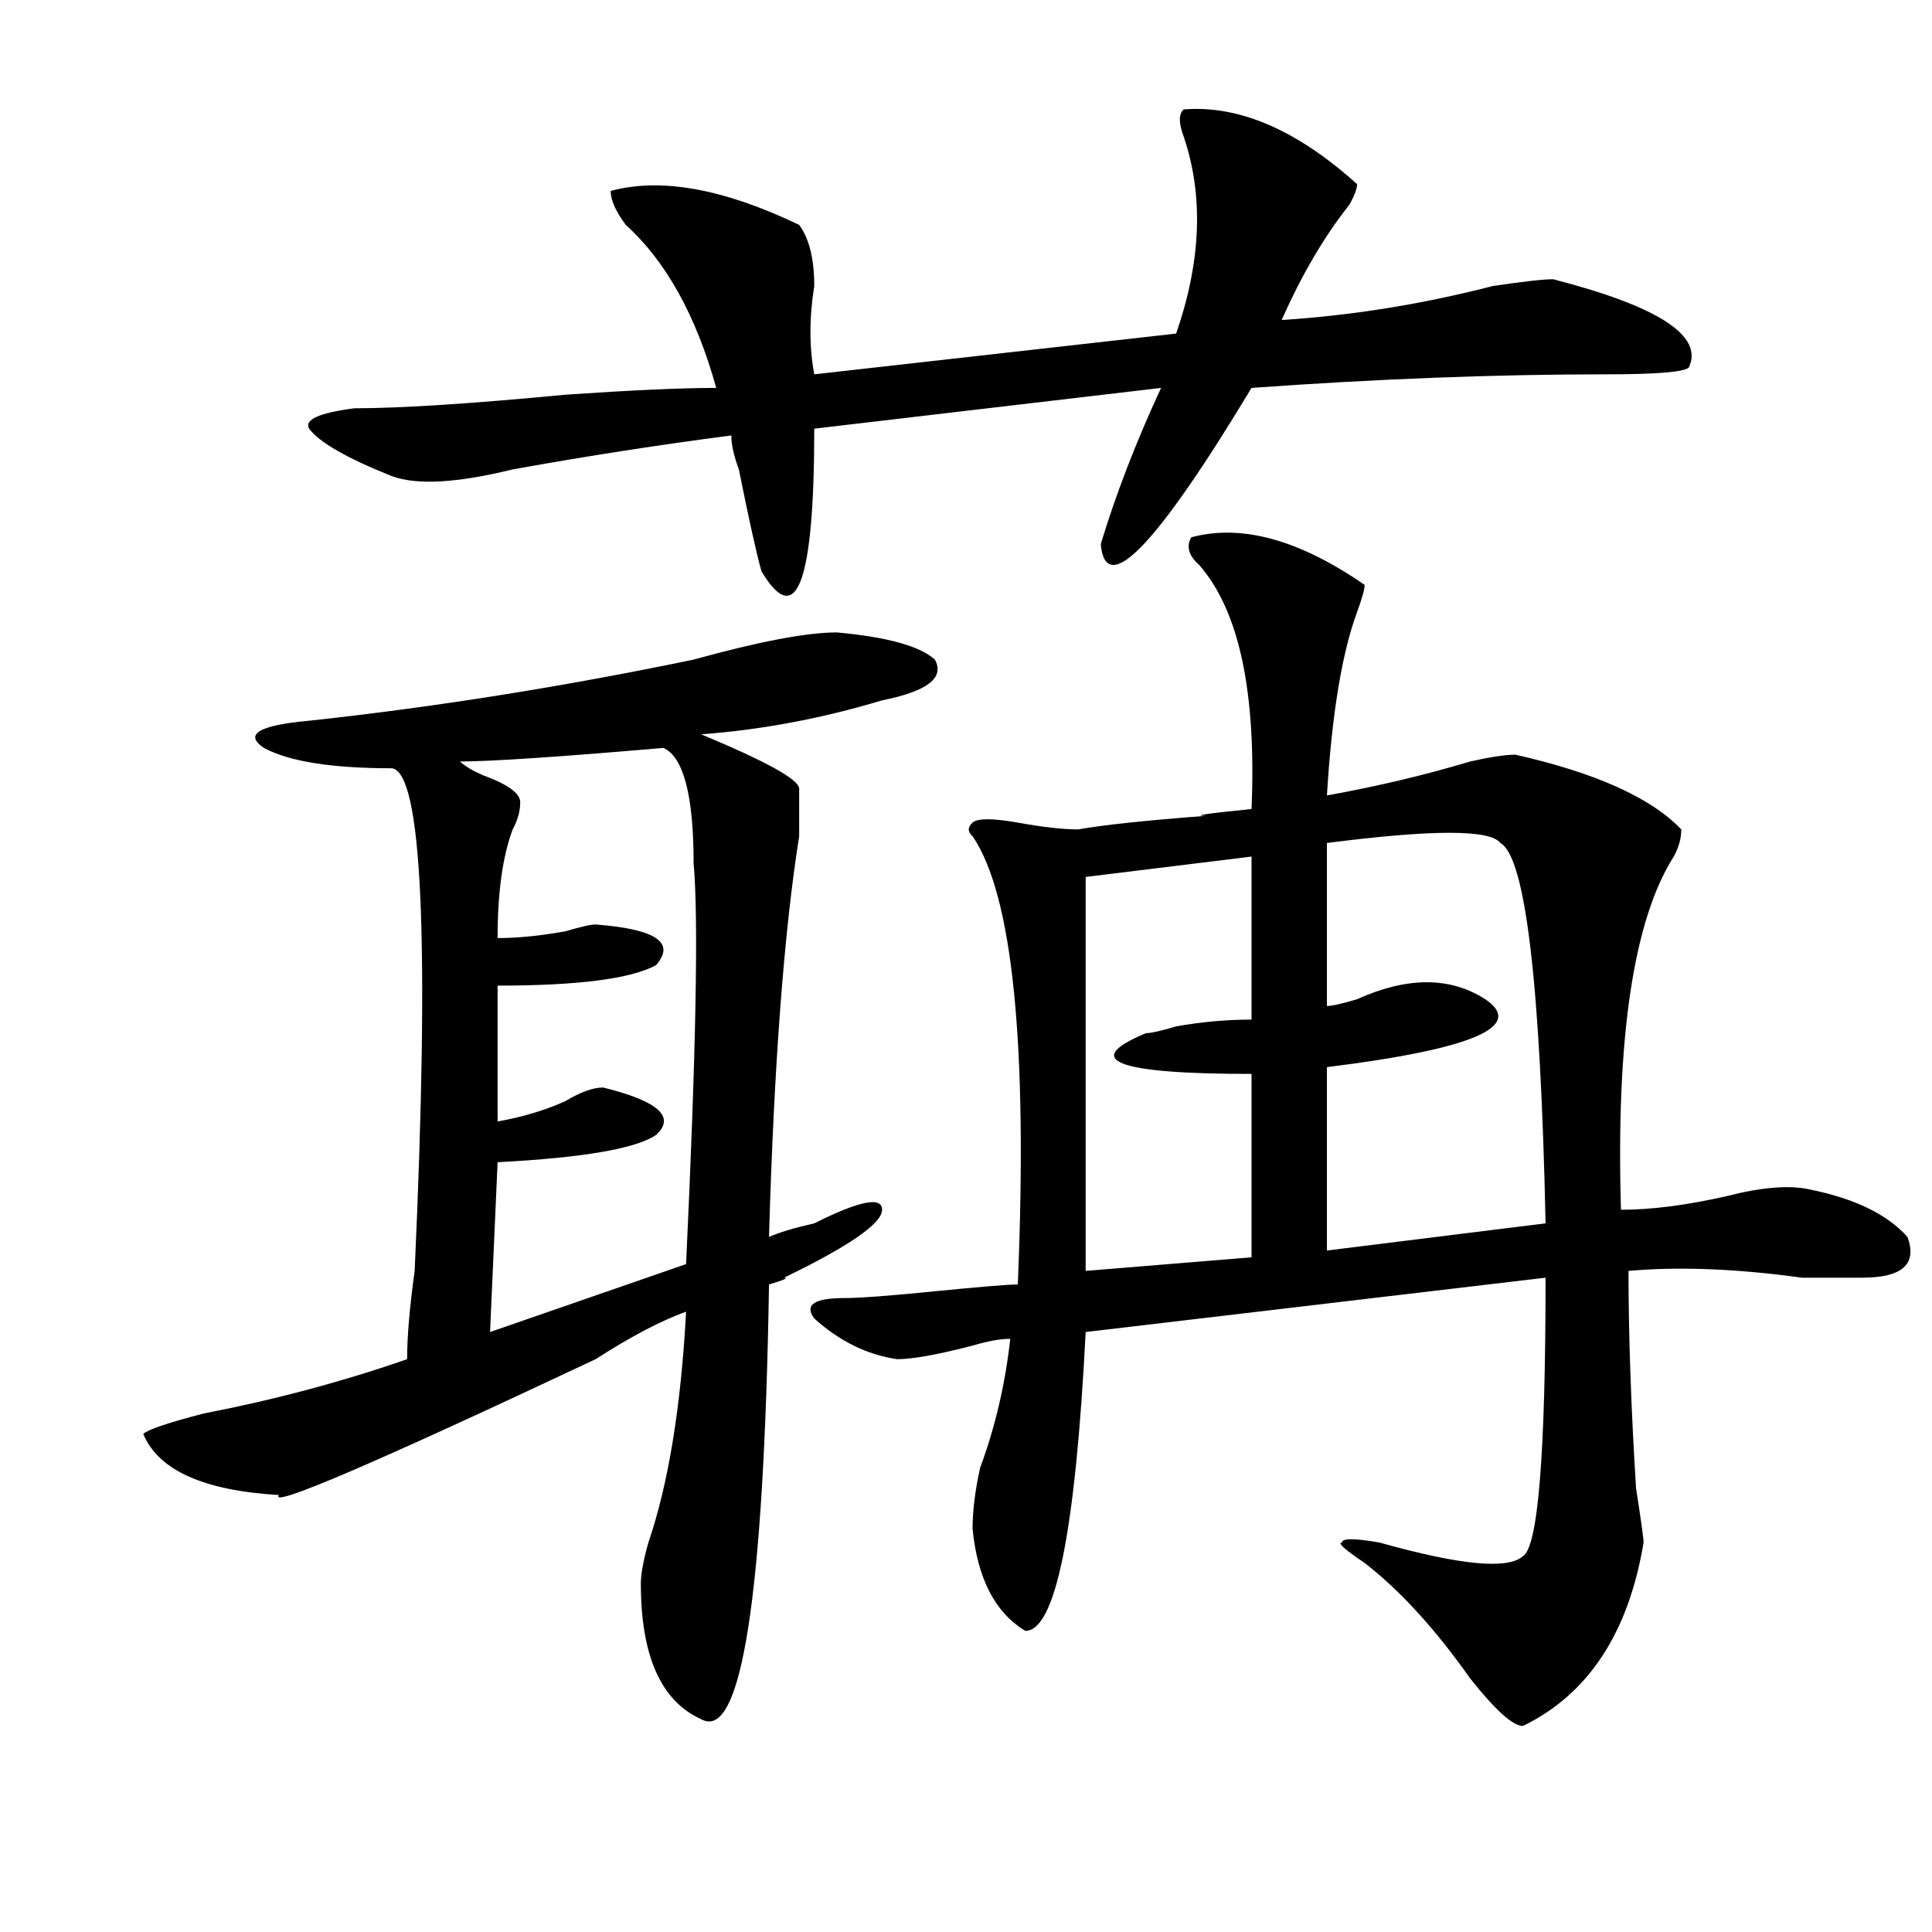
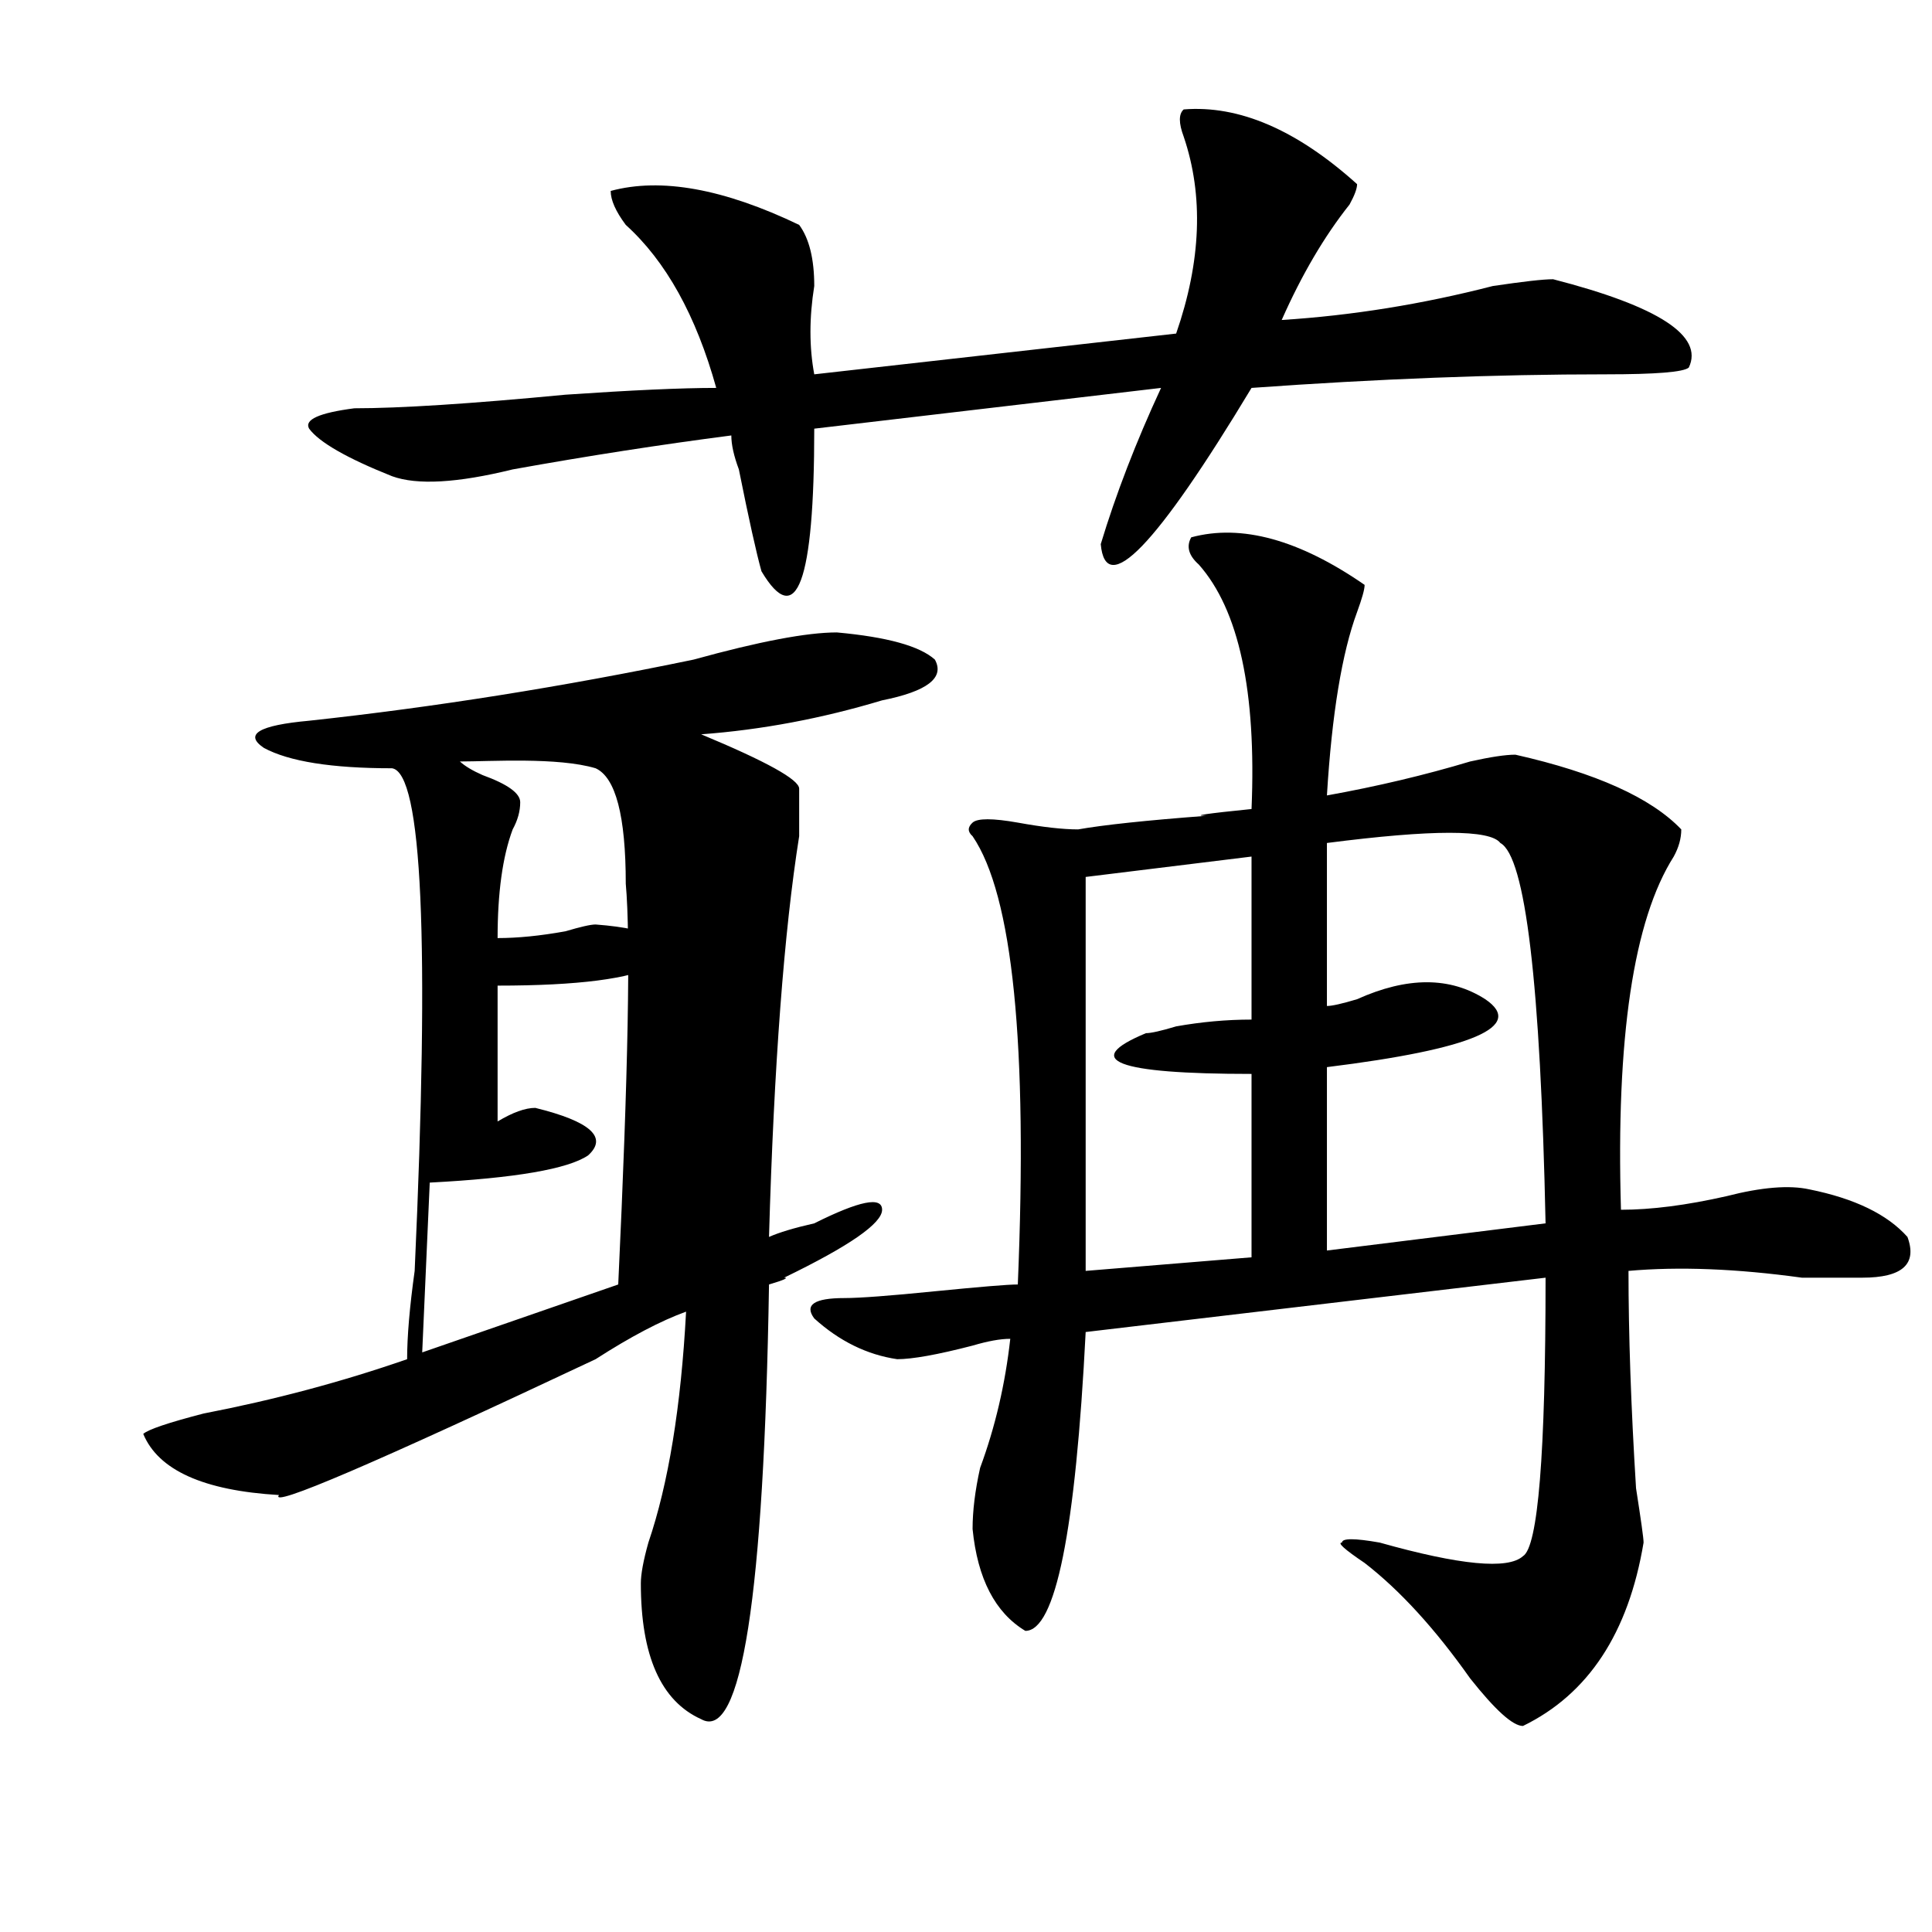
<svg xmlns="http://www.w3.org/2000/svg" version="1.1" id="图层_1" x="0px" y="0px" width="1000px" height="1000px" viewBox="0 0 1000 1000" enable-background="new 0 0 1000 1000" xml:space="preserve">
-   <path d="M433.161,327.344c25.975,2.362,42.926,7.031,50.73,14.063c5.183,9.394-3.902,16.425-27.316,21.094  c-31.219,9.394-62.438,15.271-93.656,17.578c33.78,14.063,50.73,23.456,50.73,28.125c0,4.725,0,12.909,0,24.609  c-7.805,49.219-13.049,118.378-15.609,207.422c5.183-2.307,12.988-4.669,23.414-7.031c23.414-11.7,35.121-14.063,35.121-7.031  s-16.951,18.787-50.73,35.156c2.561,0,0,1.209-7.805,3.516c-2.622,161.719-14.329,236.7-35.121,225  c-20.853-9.394-31.219-32.85-31.219-70.313c0-4.725,1.281-11.756,3.902-21.094c10.365-30.432,16.89-70.313,19.512-119.531  c-13.049,4.725-28.658,12.909-46.828,24.609c-114.51,53.943-169.142,77.344-163.898,70.313  c-39.023-2.307-62.438-12.854-70.242-31.641c2.561-2.307,12.988-5.822,31.219-10.547c36.402-7.031,71.523-16.369,105.363-28.125  c0-11.7,1.281-26.916,3.902-45.703c7.805-171.057,3.902-257.794-11.707-260.156c-31.219,0-53.352-3.516-66.34-10.547  c-10.427-7.031-2.622-11.7,23.414-14.063c64.998-7.031,131.338-17.578,199.02-31.641  C392.796,332.068,417.551,327.344,433.161,327.344z M612.668,56.641c28.597-2.307,58.535,10.547,89.754,38.672  c0,2.362-1.342,5.878-3.902,10.547c-13.049,16.425-24.756,36.365-35.121,59.766c36.402-2.307,72.803-8.185,109.266-17.578  c15.609-2.307,25.975-3.516,31.219-3.516c54.633,14.063,78.047,29.334,70.242,45.703c-2.622,2.362-16.951,3.516-42.926,3.516  c-57.255,0-118.412,2.362-183.41,7.031c-49.45,82.068-75.486,108.984-78.047,80.859c7.805-25.763,18.17-52.734,31.219-80.859  l-179.508,21.094c0,79.706-9.146,104.315-27.316,73.828c-2.622-9.338-6.524-26.916-11.707-52.734  c-2.622-7.031-3.902-12.854-3.902-17.578c-36.463,4.725-74.145,10.547-113.168,17.578c-28.658,7.031-49.45,8.24-62.438,3.516  c-23.414-9.338-37.743-17.578-42.926-24.609c-2.622-4.669,5.183-8.185,23.414-10.547c23.414,0,59.816-2.307,109.266-7.031  c33.78-2.307,59.816-3.516,78.047-3.516c-10.427-37.463-26.036-65.588-46.828-84.375c-5.244-7.031-7.805-12.854-7.805-17.578  c25.975-7.031,58.535-1.153,97.559,17.578c5.183,7.031,7.805,17.578,7.805,31.641c-2.622,16.425-2.622,31.641,0,45.703  l187.313-21.094c12.988-37.463,14.268-71.466,3.902-101.953C610.047,63.672,610.047,59.003,612.668,56.641z M238.043,394.141  c2.561,2.362,6.463,4.725,11.707,7.031c12.988,4.725,19.512,9.394,19.512,14.063c0,4.725-1.342,9.394-3.902,14.063  c-5.244,14.063-7.805,32.85-7.805,56.25c10.365,0,22.073-1.153,35.121-3.516c7.805-2.307,12.988-3.516,15.609-3.516  c31.219,2.362,41.584,9.394,31.219,21.094c-13.049,7.031-40.365,10.547-81.949,10.547v70.313  c12.988-2.307,24.695-5.822,35.121-10.547c7.805-4.669,14.268-7.031,19.512-7.031c28.597,7.031,37.682,15.271,27.316,24.609  c-10.427,7.031-37.743,11.756-81.949,14.063l-3.902,87.891l101.461-35.156c5.183-110.138,6.463-179.297,3.902-207.422  c0-35.156-5.244-55.041-15.609-59.766C288.774,391.834,253.653,394.141,238.043,394.141z M616.571,278.125  c25.975-7.031,55.913,1.209,89.754,24.609c0,2.362-1.342,7.031-3.902,14.063c-7.805,21.094-13.049,52.734-15.609,94.922  c25.975-4.669,50.73-10.547,74.145-17.578c10.365-2.307,18.17-3.516,23.414-3.516c41.584,9.394,70.242,22.303,85.852,38.672  c0,4.725-1.342,9.394-3.902,14.063c-20.853,32.85-29.938,93.769-27.316,182.813c15.609,0,33.78-2.307,54.633-7.031  c18.17-4.669,32.5-5.822,42.926-3.516c23.414,4.725,40.304,12.909,50.73,24.609c5.183,14.063-2.622,21.094-23.414,21.094  c-5.244,0-15.609,0-31.219,0c-33.841-4.669-63.779-5.822-89.754-3.516c0,32.85,1.281,70.313,3.902,112.5  c2.561,16.425,3.902,25.818,3.902,28.125c-7.805,46.856-28.658,78.497-62.438,94.922c-5.244,0-14.329-8.24-27.316-24.609  c-18.231-25.818-36.463-45.703-54.633-59.766c-10.427-7.031-14.329-10.547-11.707-10.547c0-2.307,6.463-2.307,19.512,0  c41.584,11.7,66.34,14.063,74.145,7.031c7.805-4.725,11.707-52.734,11.707-144.141l-238.043,28.125  c-5.244,103.162-15.609,154.688-31.219,154.688c-15.609-9.394-24.756-26.972-27.316-52.734c0-9.338,1.281-19.885,3.902-31.641  c7.805-21.094,12.988-43.341,15.609-66.797c-5.244,0-11.707,1.209-19.512,3.516c-18.231,4.725-31.219,7.031-39.023,7.031  c-15.609-2.307-29.938-9.338-42.926-21.094c-5.244-7.031,0-10.547,15.609-10.547c7.805,0,23.414-1.153,46.828-3.516  c23.414-2.307,37.682-3.516,42.926-3.516c5.183-124.2-2.622-201.544-23.414-232.031c-2.622-2.307-2.622-4.669,0-7.031  c2.561-2.307,10.365-2.307,23.414,0c12.988,2.362,23.414,3.516,31.219,3.516c12.988-2.307,35.121-4.669,66.34-7.031  c-7.805,0,0-1.153,23.414-3.516c2.561-60.919-6.524-103.106-27.316-126.563C615.229,287.519,613.949,282.85,616.571,278.125z   M647.79,443.359l-85.852,10.547v203.906l85.852-7.031v-94.922c-70.242,0-88.473-7.031-54.633-21.094  c2.561,0,7.805-1.153,15.609-3.516c12.988-2.307,25.975-3.516,39.023-3.516V443.359z M686.813,436.328v84.375  c2.561,0,7.805-1.153,15.609-3.516c25.975-11.7,48.109-11.7,66.34,0c20.792,14.063-6.524,25.818-81.949,35.156v94.922  l113.168-14.063c-2.622-124.2-10.427-189.844-23.414-196.875C771.323,429.297,741.446,429.297,686.813,436.328z" />
+   <path d="M433.161,327.344c25.975,2.362,42.926,7.031,50.73,14.063c5.183,9.394-3.902,16.425-27.316,21.094  c-31.219,9.394-62.438,15.271-93.656,17.578c33.78,14.063,50.73,23.456,50.73,28.125c0,4.725,0,12.909,0,24.609  c-7.805,49.219-13.049,118.378-15.609,207.422c5.183-2.307,12.988-4.669,23.414-7.031c23.414-11.7,35.121-14.063,35.121-7.031  s-16.951,18.787-50.73,35.156c2.561,0,0,1.209-7.805,3.516c-2.622,161.719-14.329,236.7-35.121,225  c-20.853-9.394-31.219-32.85-31.219-70.313c0-4.725,1.281-11.756,3.902-21.094c10.365-30.432,16.89-70.313,19.512-119.531  c-13.049,4.725-28.658,12.909-46.828,24.609c-114.51,53.943-169.142,77.344-163.898,70.313  c-39.023-2.307-62.438-12.854-70.242-31.641c2.561-2.307,12.988-5.822,31.219-10.547c36.402-7.031,71.523-16.369,105.363-28.125  c0-11.7,1.281-26.916,3.902-45.703c7.805-171.057,3.902-257.794-11.707-260.156c-31.219,0-53.352-3.516-66.34-10.547  c-10.427-7.031-2.622-11.7,23.414-14.063c64.998-7.031,131.338-17.578,199.02-31.641  C392.796,332.068,417.551,327.344,433.161,327.344z M612.668,56.641c28.597-2.307,58.535,10.547,89.754,38.672  c0,2.362-1.342,5.878-3.902,10.547c-13.049,16.425-24.756,36.365-35.121,59.766c36.402-2.307,72.803-8.185,109.266-17.578  c15.609-2.307,25.975-3.516,31.219-3.516c54.633,14.063,78.047,29.334,70.242,45.703c-2.622,2.362-16.951,3.516-42.926,3.516  c-57.255,0-118.412,2.362-183.41,7.031c-49.45,82.068-75.486,108.984-78.047,80.859c7.805-25.763,18.17-52.734,31.219-80.859  l-179.508,21.094c0,79.706-9.146,104.315-27.316,73.828c-2.622-9.338-6.524-26.916-11.707-52.734  c-2.622-7.031-3.902-12.854-3.902-17.578c-36.463,4.725-74.145,10.547-113.168,17.578c-28.658,7.031-49.45,8.24-62.438,3.516  c-23.414-9.338-37.743-17.578-42.926-24.609c-2.622-4.669,5.183-8.185,23.414-10.547c23.414,0,59.816-2.307,109.266-7.031  c33.78-2.307,59.816-3.516,78.047-3.516c-10.427-37.463-26.036-65.588-46.828-84.375c-5.244-7.031-7.805-12.854-7.805-17.578  c25.975-7.031,58.535-1.153,97.559,17.578c5.183,7.031,7.805,17.578,7.805,31.641c-2.622,16.425-2.622,31.641,0,45.703  l187.313-21.094c12.988-37.463,14.268-71.466,3.902-101.953C610.047,63.672,610.047,59.003,612.668,56.641z M238.043,394.141  c2.561,2.362,6.463,4.725,11.707,7.031c12.988,4.725,19.512,9.394,19.512,14.063c0,4.725-1.342,9.394-3.902,14.063  c-5.244,14.063-7.805,32.85-7.805,56.25c10.365,0,22.073-1.153,35.121-3.516c7.805-2.307,12.988-3.516,15.609-3.516  c31.219,2.362,41.584,9.394,31.219,21.094c-13.049,7.031-40.365,10.547-81.949,10.547v70.313  c7.805-4.669,14.268-7.031,19.512-7.031c28.597,7.031,37.682,15.271,27.316,24.609  c-10.427,7.031-37.743,11.756-81.949,14.063l-3.902,87.891l101.461-35.156c5.183-110.138,6.463-179.297,3.902-207.422  c0-35.156-5.244-55.041-15.609-59.766C288.774,391.834,253.653,394.141,238.043,394.141z M616.571,278.125  c25.975-7.031,55.913,1.209,89.754,24.609c0,2.362-1.342,7.031-3.902,14.063c-7.805,21.094-13.049,52.734-15.609,94.922  c25.975-4.669,50.73-10.547,74.145-17.578c10.365-2.307,18.17-3.516,23.414-3.516c41.584,9.394,70.242,22.303,85.852,38.672  c0,4.725-1.342,9.394-3.902,14.063c-20.853,32.85-29.938,93.769-27.316,182.813c15.609,0,33.78-2.307,54.633-7.031  c18.17-4.669,32.5-5.822,42.926-3.516c23.414,4.725,40.304,12.909,50.73,24.609c5.183,14.063-2.622,21.094-23.414,21.094  c-5.244,0-15.609,0-31.219,0c-33.841-4.669-63.779-5.822-89.754-3.516c0,32.85,1.281,70.313,3.902,112.5  c2.561,16.425,3.902,25.818,3.902,28.125c-7.805,46.856-28.658,78.497-62.438,94.922c-5.244,0-14.329-8.24-27.316-24.609  c-18.231-25.818-36.463-45.703-54.633-59.766c-10.427-7.031-14.329-10.547-11.707-10.547c0-2.307,6.463-2.307,19.512,0  c41.584,11.7,66.34,14.063,74.145,7.031c7.805-4.725,11.707-52.734,11.707-144.141l-238.043,28.125  c-5.244,103.162-15.609,154.688-31.219,154.688c-15.609-9.394-24.756-26.972-27.316-52.734c0-9.338,1.281-19.885,3.902-31.641  c7.805-21.094,12.988-43.341,15.609-66.797c-5.244,0-11.707,1.209-19.512,3.516c-18.231,4.725-31.219,7.031-39.023,7.031  c-15.609-2.307-29.938-9.338-42.926-21.094c-5.244-7.031,0-10.547,15.609-10.547c7.805,0,23.414-1.153,46.828-3.516  c23.414-2.307,37.682-3.516,42.926-3.516c5.183-124.2-2.622-201.544-23.414-232.031c-2.622-2.307-2.622-4.669,0-7.031  c2.561-2.307,10.365-2.307,23.414,0c12.988,2.362,23.414,3.516,31.219,3.516c12.988-2.307,35.121-4.669,66.34-7.031  c-7.805,0,0-1.153,23.414-3.516c2.561-60.919-6.524-103.106-27.316-126.563C615.229,287.519,613.949,282.85,616.571,278.125z   M647.79,443.359l-85.852,10.547v203.906l85.852-7.031v-94.922c-70.242,0-88.473-7.031-54.633-21.094  c2.561,0,7.805-1.153,15.609-3.516c12.988-2.307,25.975-3.516,39.023-3.516V443.359z M686.813,436.328v84.375  c2.561,0,7.805-1.153,15.609-3.516c25.975-11.7,48.109-11.7,66.34,0c20.792,14.063-6.524,25.818-81.949,35.156v94.922  l113.168-14.063c-2.622-124.2-10.427-189.844-23.414-196.875C771.323,429.297,741.446,429.297,686.813,436.328z" />
</svg>